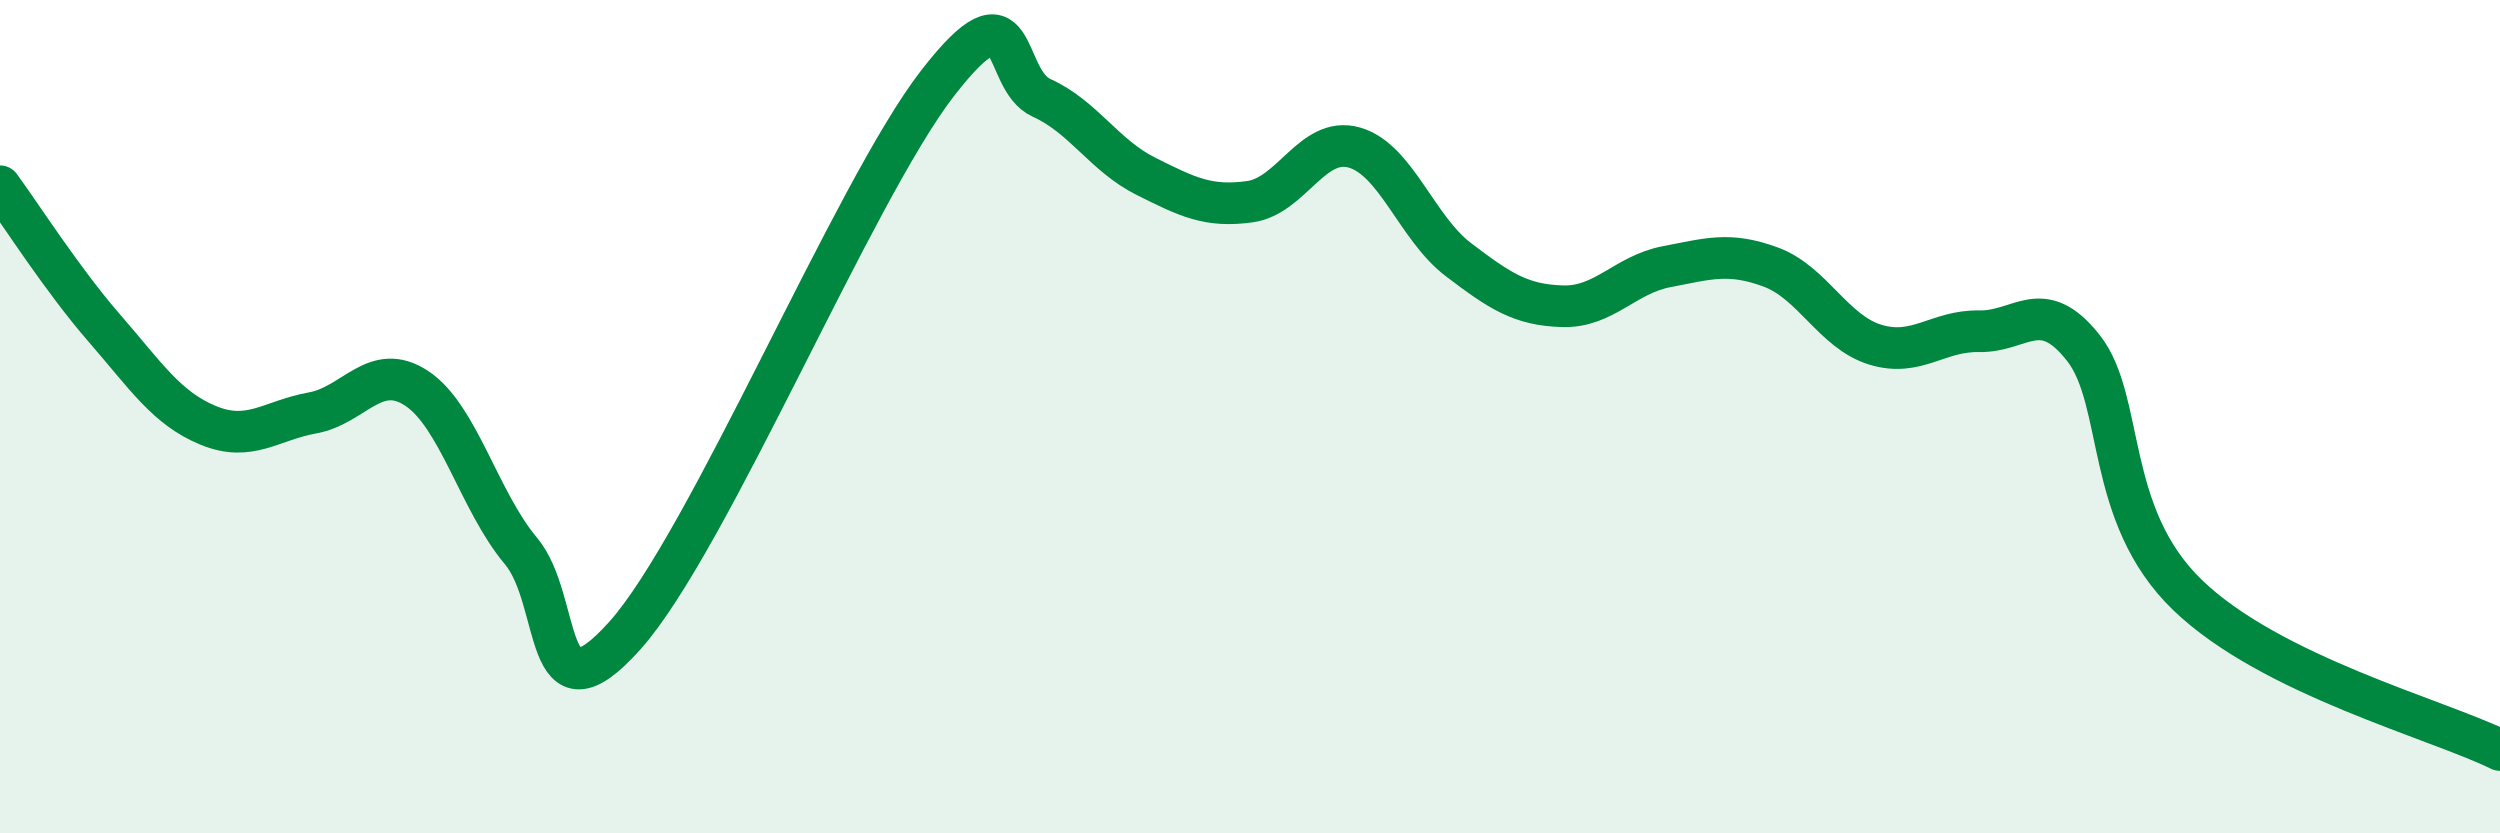
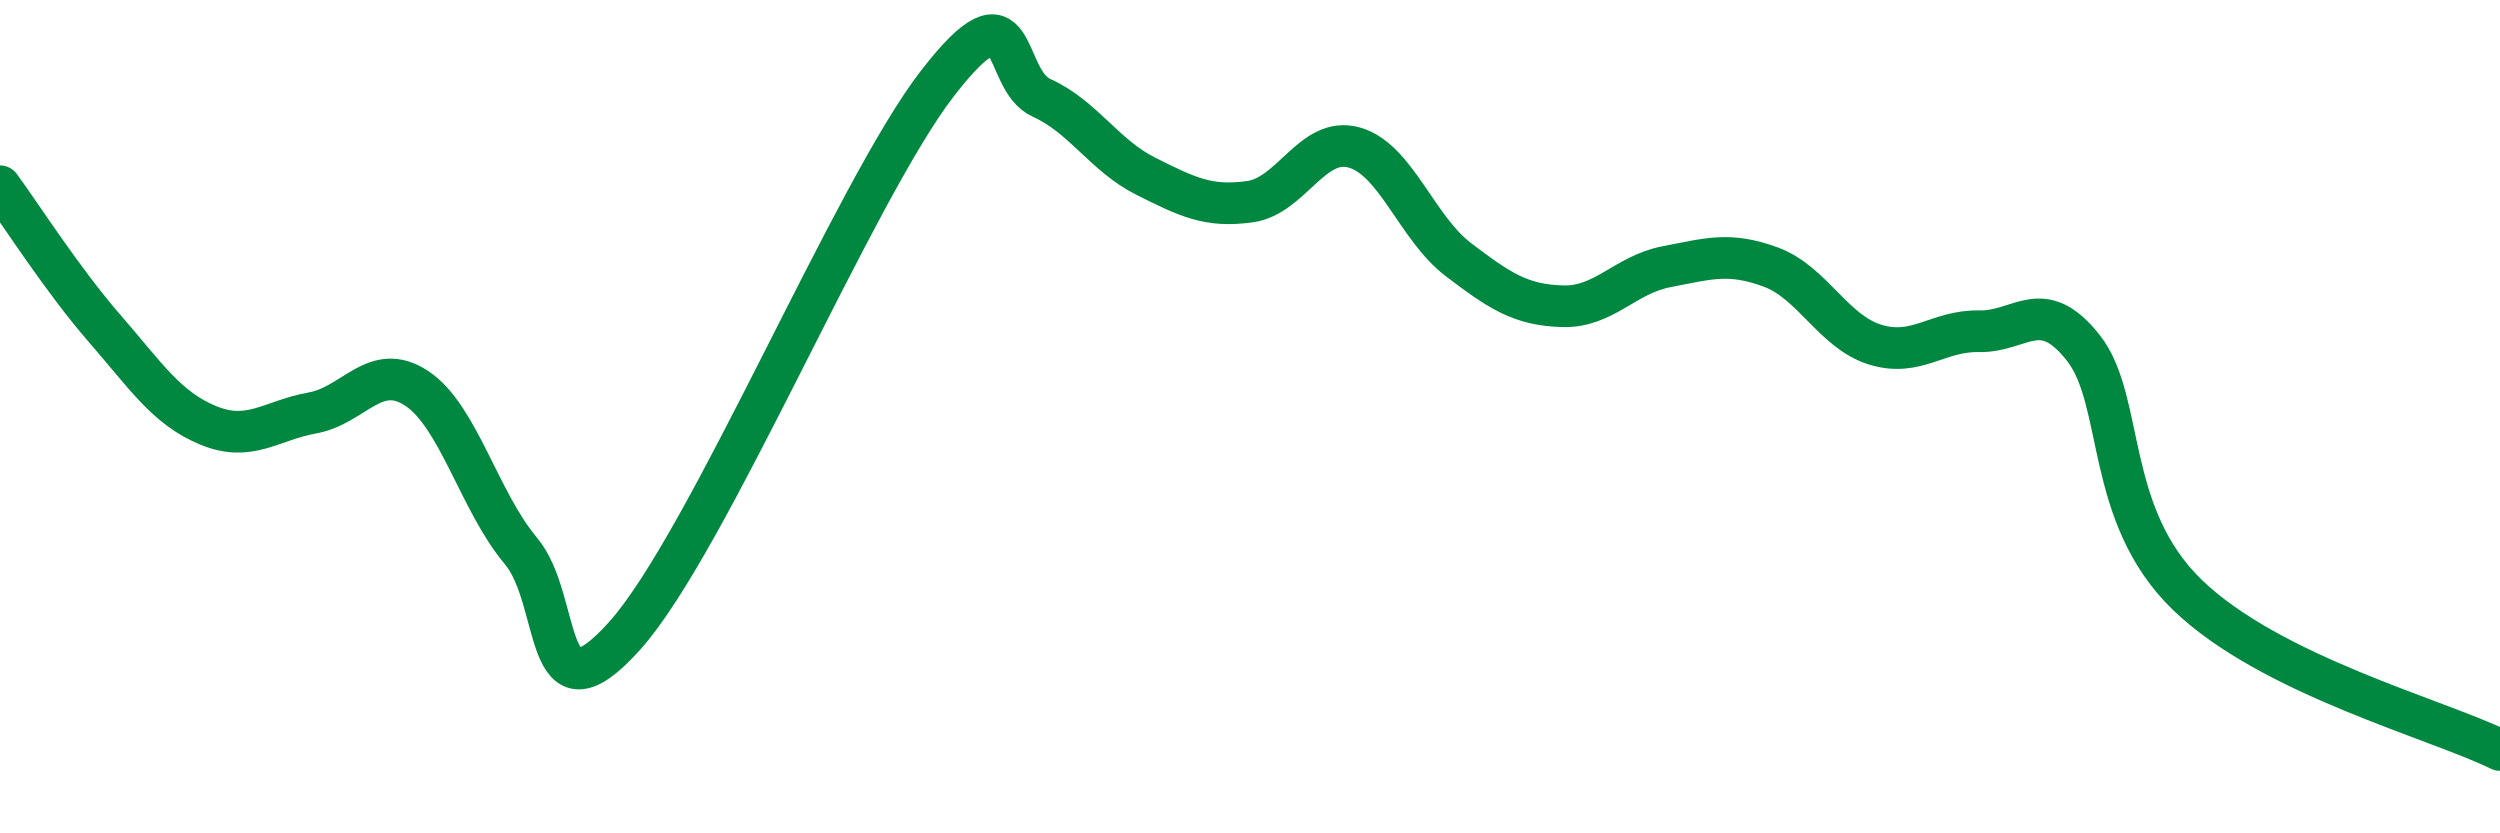
<svg xmlns="http://www.w3.org/2000/svg" width="60" height="20" viewBox="0 0 60 20">
-   <path d="M 0,4.47 C 0.5,5.15 1.5,6.72 2.5,7.87 C 3.5,9.02 4,9.8 5,10.21 C 6,10.62 6.5,10.09 7.5,9.91 C 8.5,9.73 9,8.66 10,9.32 C 11,9.98 11.5,12.03 12.5,13.22 C 13.5,14.41 13,17.49 15,15.25 C 17,13.01 20.5,4.58 22.5,2 C 24.5,-0.58 24,1.9 25,2.35 C 26,2.8 26.5,3.73 27.5,4.23 C 28.5,4.73 29,4.98 30,4.84 C 31,4.7 31.5,3.26 32.5,3.54 C 33.5,3.82 34,5.47 35,6.23 C 36,6.99 36.5,7.32 37.5,7.35 C 38.5,7.38 39,6.59 40,6.4 C 41,6.21 41.5,6.04 42.5,6.41 C 43.5,6.78 44,7.96 45,8.27 C 46,8.58 46.5,7.93 47.5,7.95 C 48.5,7.97 49,7.08 50,8.35 C 51,9.62 50.5,12.35 52.5,14.28 C 54.5,16.21 58.5,17.26 60,18L60 20L0 20Z" fill="#008740" opacity="0.1" stroke-linecap="round" stroke-linejoin="round" />
  <path d="M 0,4.47 C 0.5,5.15 1.5,6.72 2.5,7.87 C 3.5,9.02 4,9.8 5,10.21 C 6,10.62 6.5,10.09 7.5,9.91 C 8.5,9.73 9,8.66 10,9.32 C 11,9.98 11.5,12.03 12.5,13.22 C 13.5,14.41 13,17.49 15,15.25 C 17,13.01 20.5,4.58 22.5,2 C 24.5,-0.58 24,1.9 25,2.35 C 26,2.8 26.5,3.73 27.5,4.23 C 28.5,4.73 29,4.98 30,4.84 C 31,4.7 31.5,3.26 32.5,3.54 C 33.5,3.82 34,5.47 35,6.23 C 36,6.99 36.5,7.32 37.5,7.35 C 38.5,7.38 39,6.59 40,6.4 C 41,6.21 41.5,6.04 42.5,6.41 C 43.5,6.78 44,7.96 45,8.27 C 46,8.58 46.5,7.93 47.5,7.95 C 48.5,7.97 49,7.08 50,8.35 C 51,9.62 50.5,12.35 52.5,14.28 C 54.5,16.21 58.5,17.26 60,18" stroke="#008740" stroke-width="1" fill="none" stroke-linecap="round" stroke-linejoin="round" />
</svg>